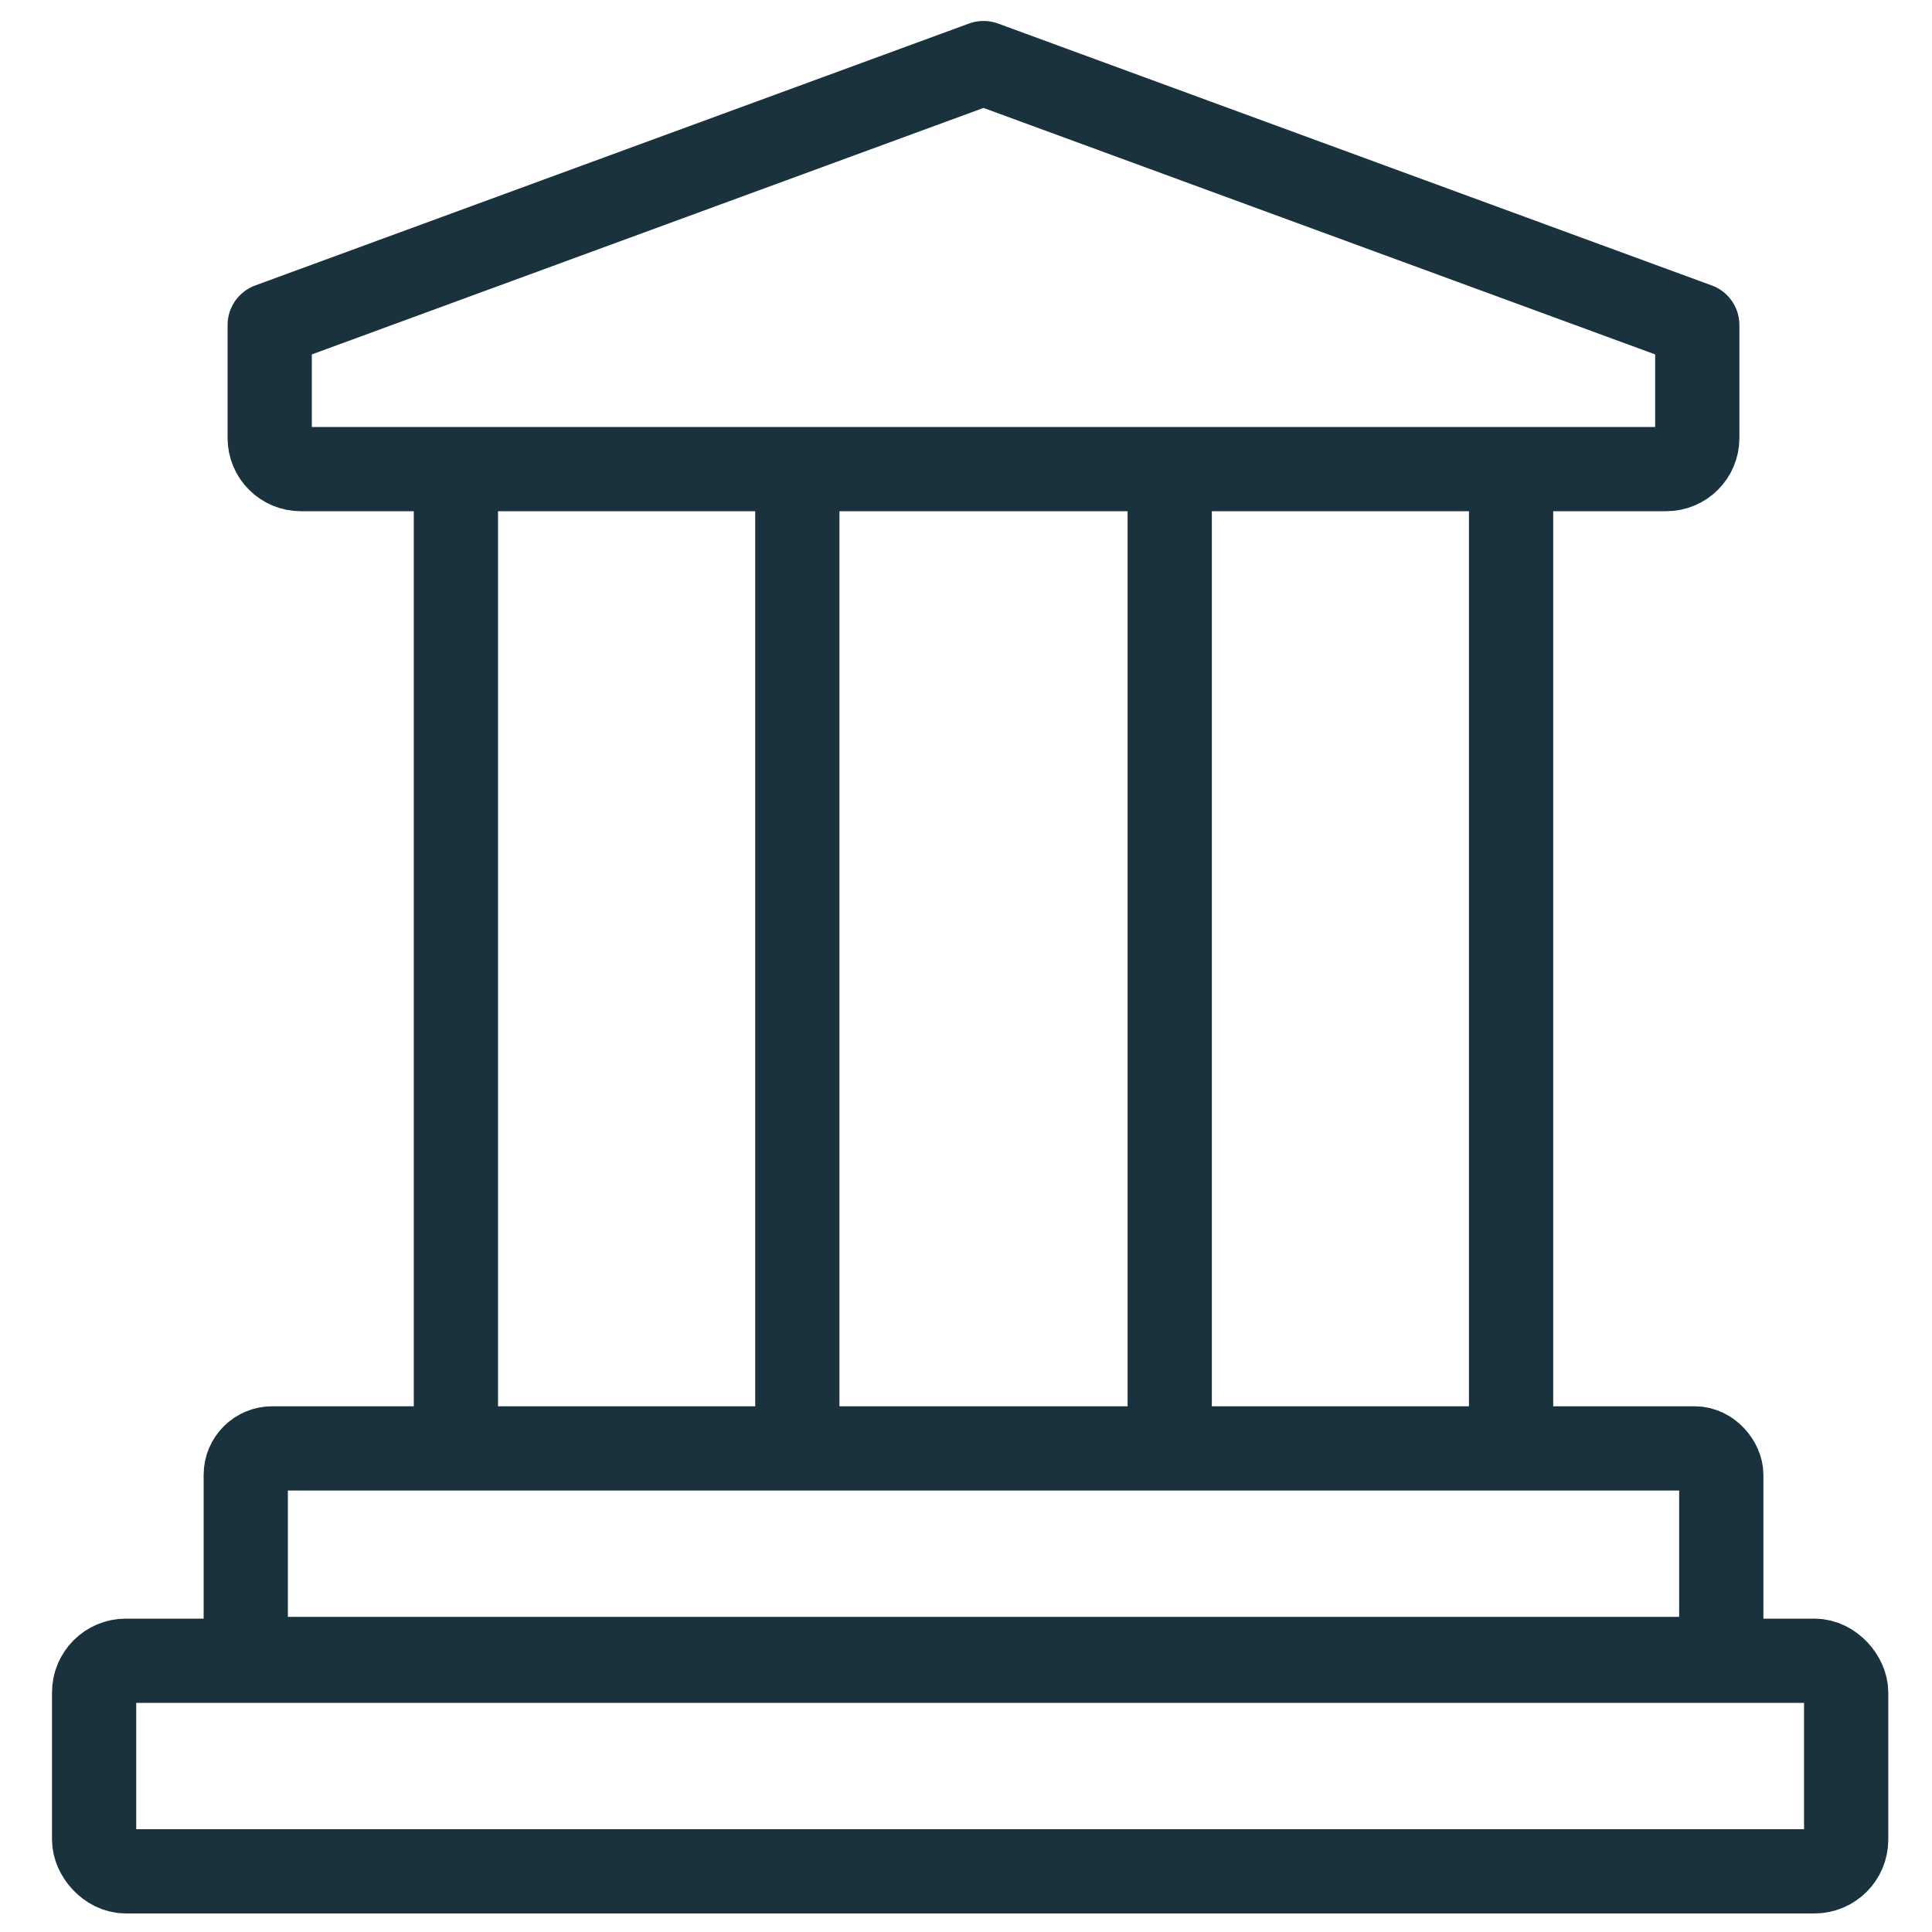
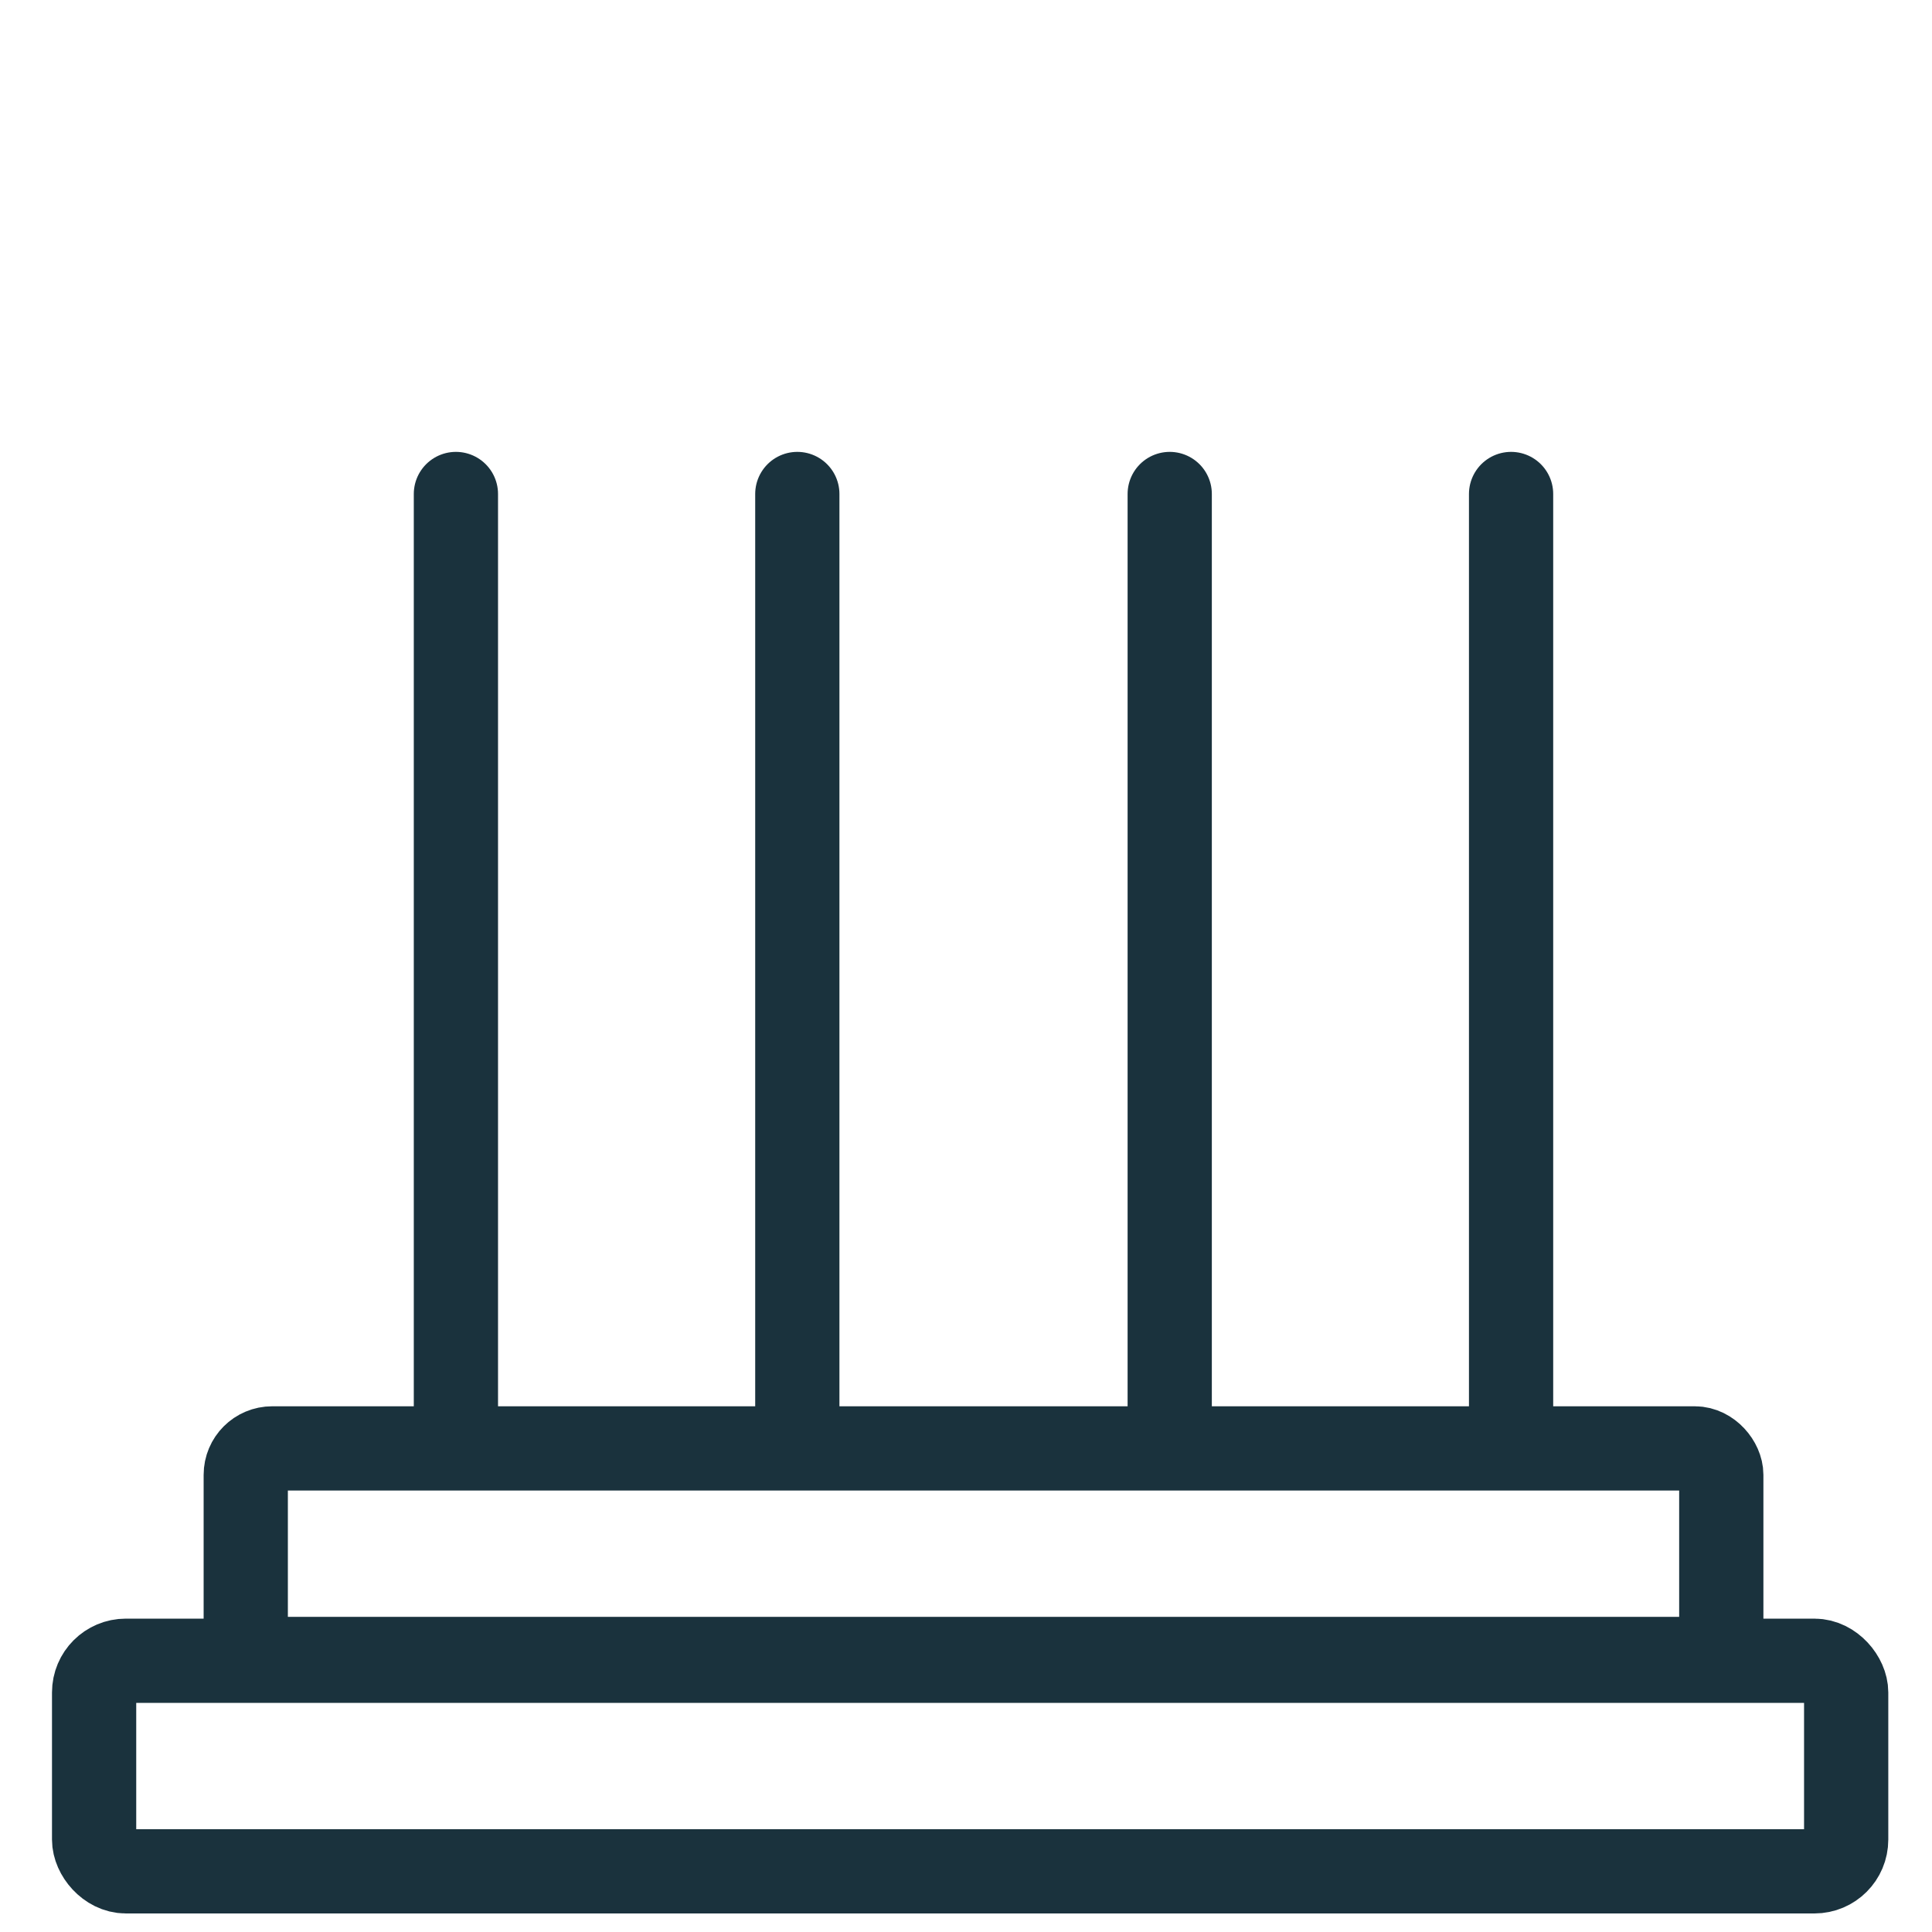
<svg xmlns="http://www.w3.org/2000/svg" id="Layer_1" width="45" height="45" viewBox="0 0 45 45">
  <defs>
    <style>.cls-1{fill:none;stroke:#1a323d;stroke-linecap:round;stroke-linejoin:round;stroke-width:1.962px;}</style>
  </defs>
  <rect class="cls-1" x="5.724" y="33.736" width="34.368" height="4.905" rx=".616" ry=".616" />
  <rect class="cls-1" x="2.192" y="38.682" width="40.809" height="4.905" rx=".739" ry=".739" />
-   <path class="cls-1" d="M6.282,7.57L22.908,1.469l16.625,6.101v2.633c0,.399-.324,.723-.723,.723H7.005c-.399,0-.723-.324-.723-.723v-2.633Z" />
  <line class="cls-1" x1="10.619" y1="11.506" x2="10.619" y2="33.298" />
  <line class="cls-1" x1="18.571" y1="11.506" x2="18.571" y2="33.298" />
  <line class="cls-1" x1="35.196" y1="11.506" x2="35.196" y2="33.298" />
  <line class="cls-1" x1="27.245" y1="11.506" x2="27.245" y2="33.298" />
</svg>